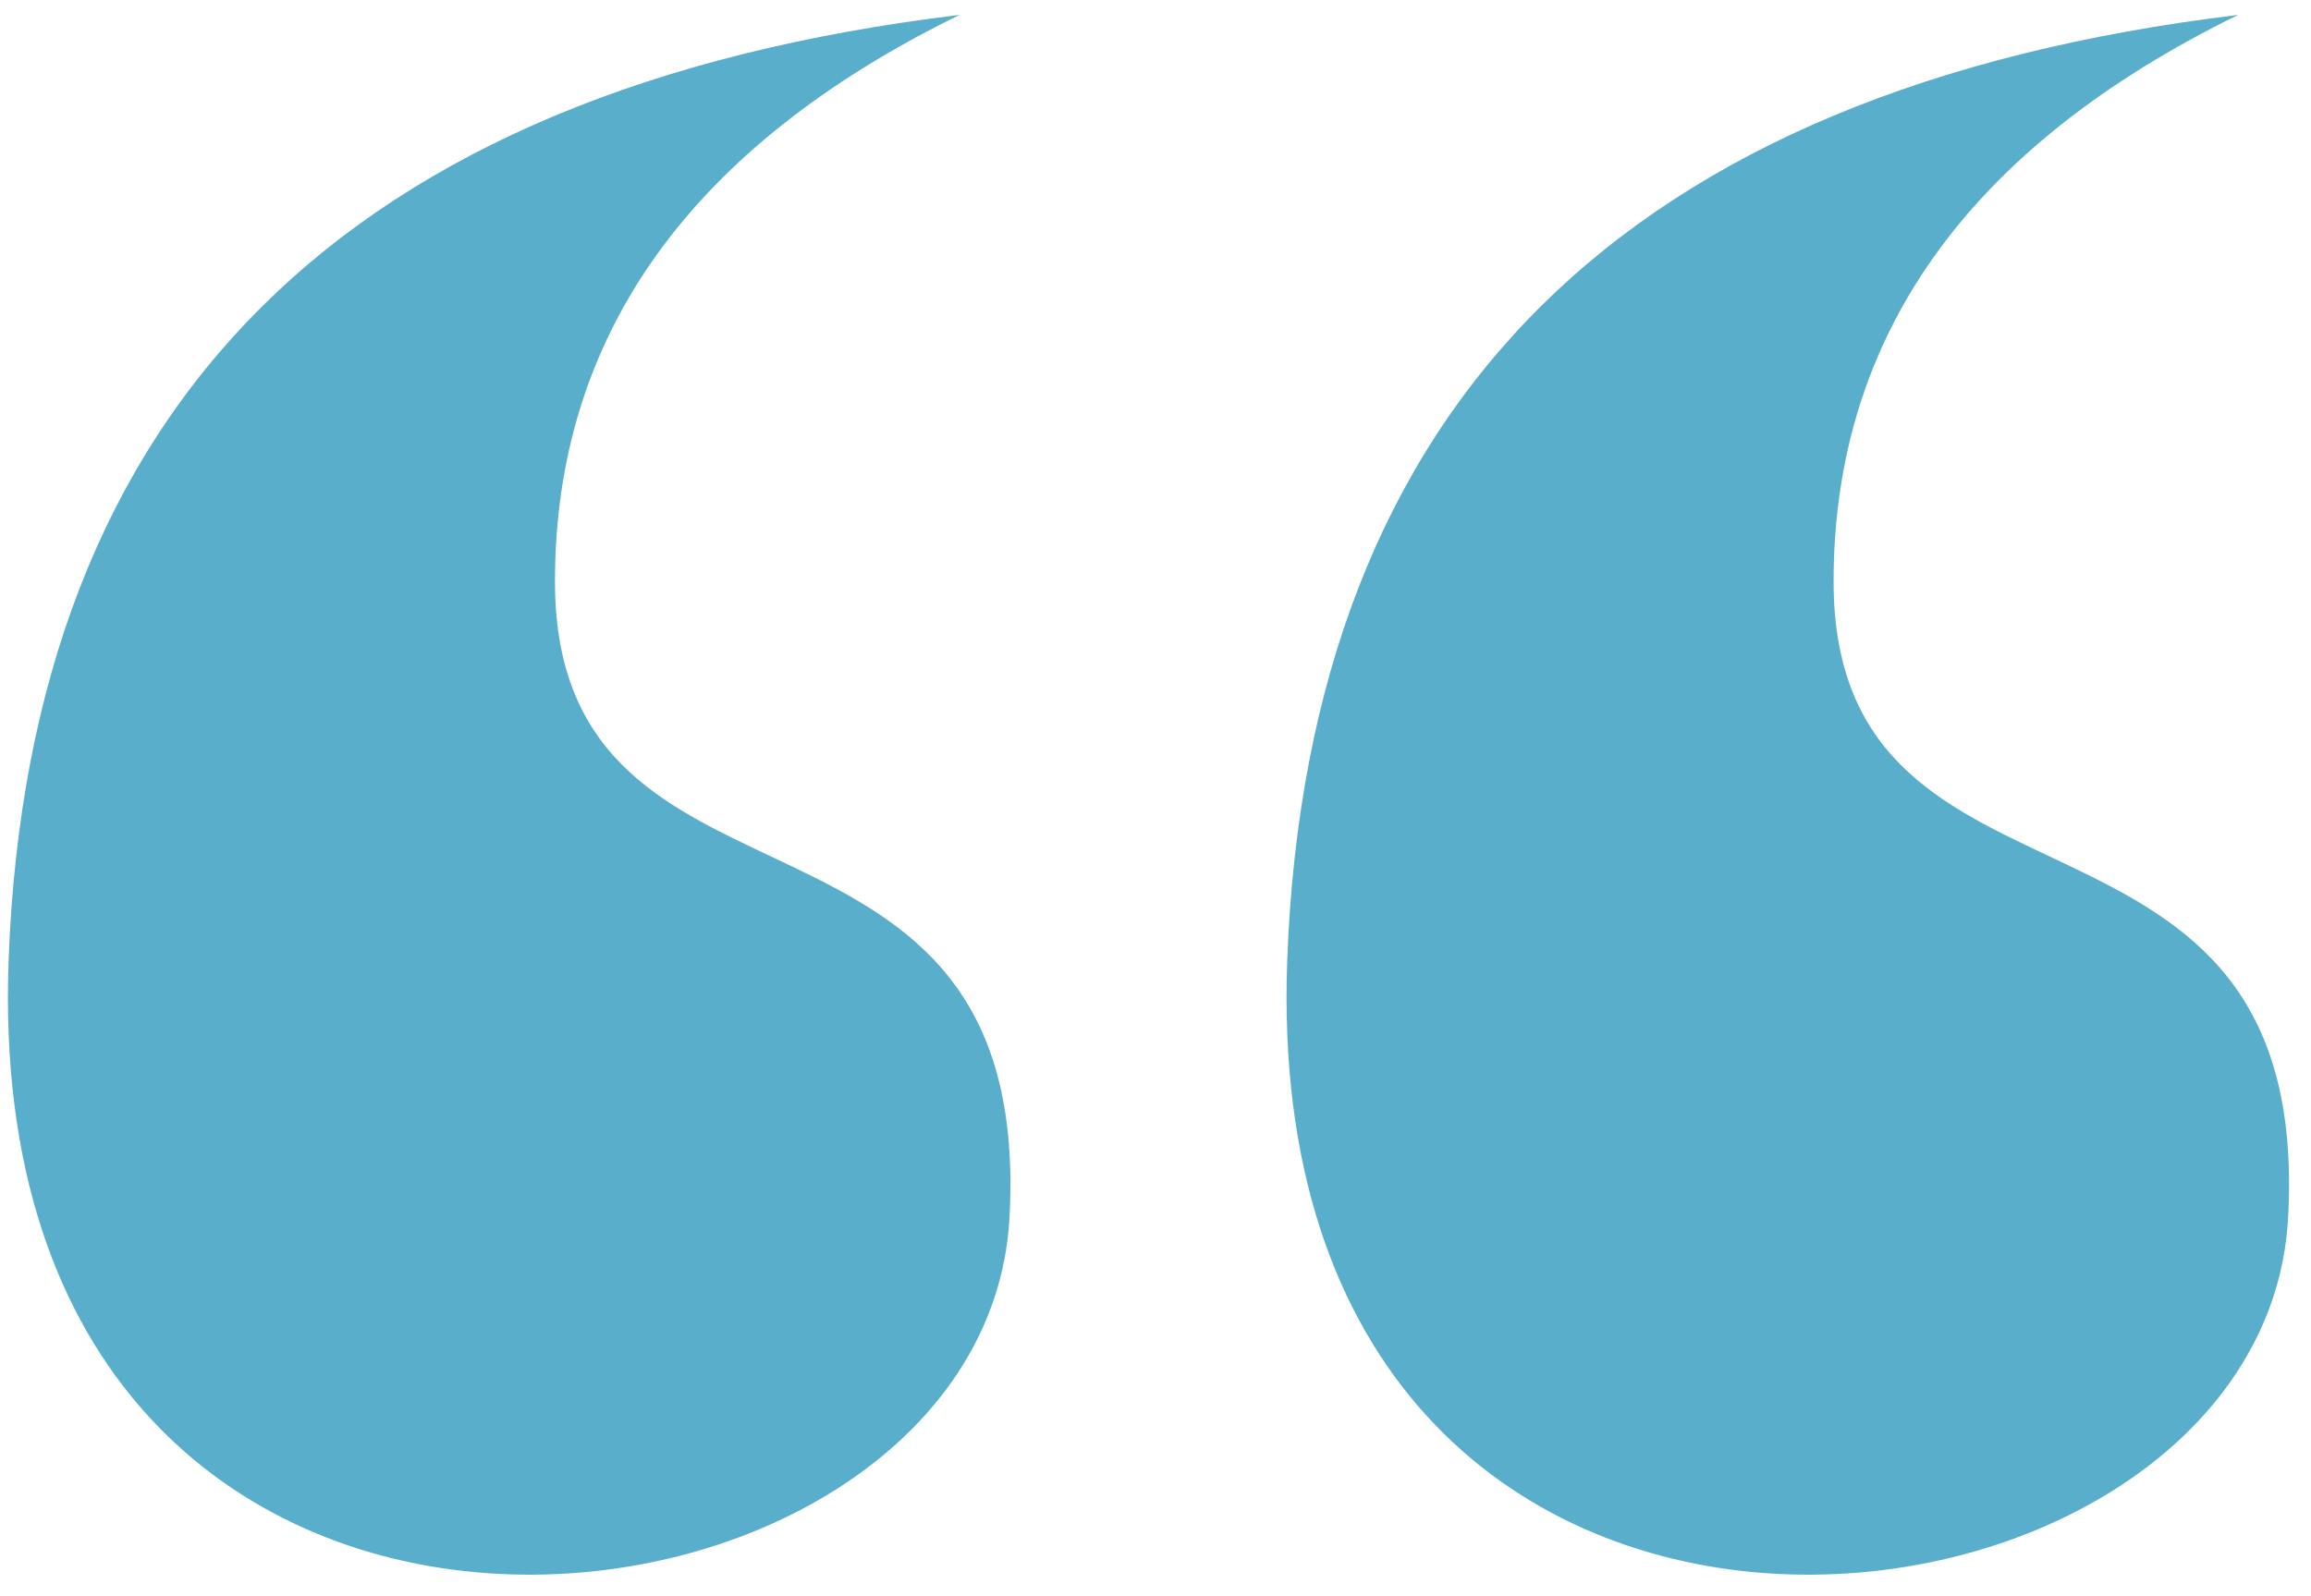
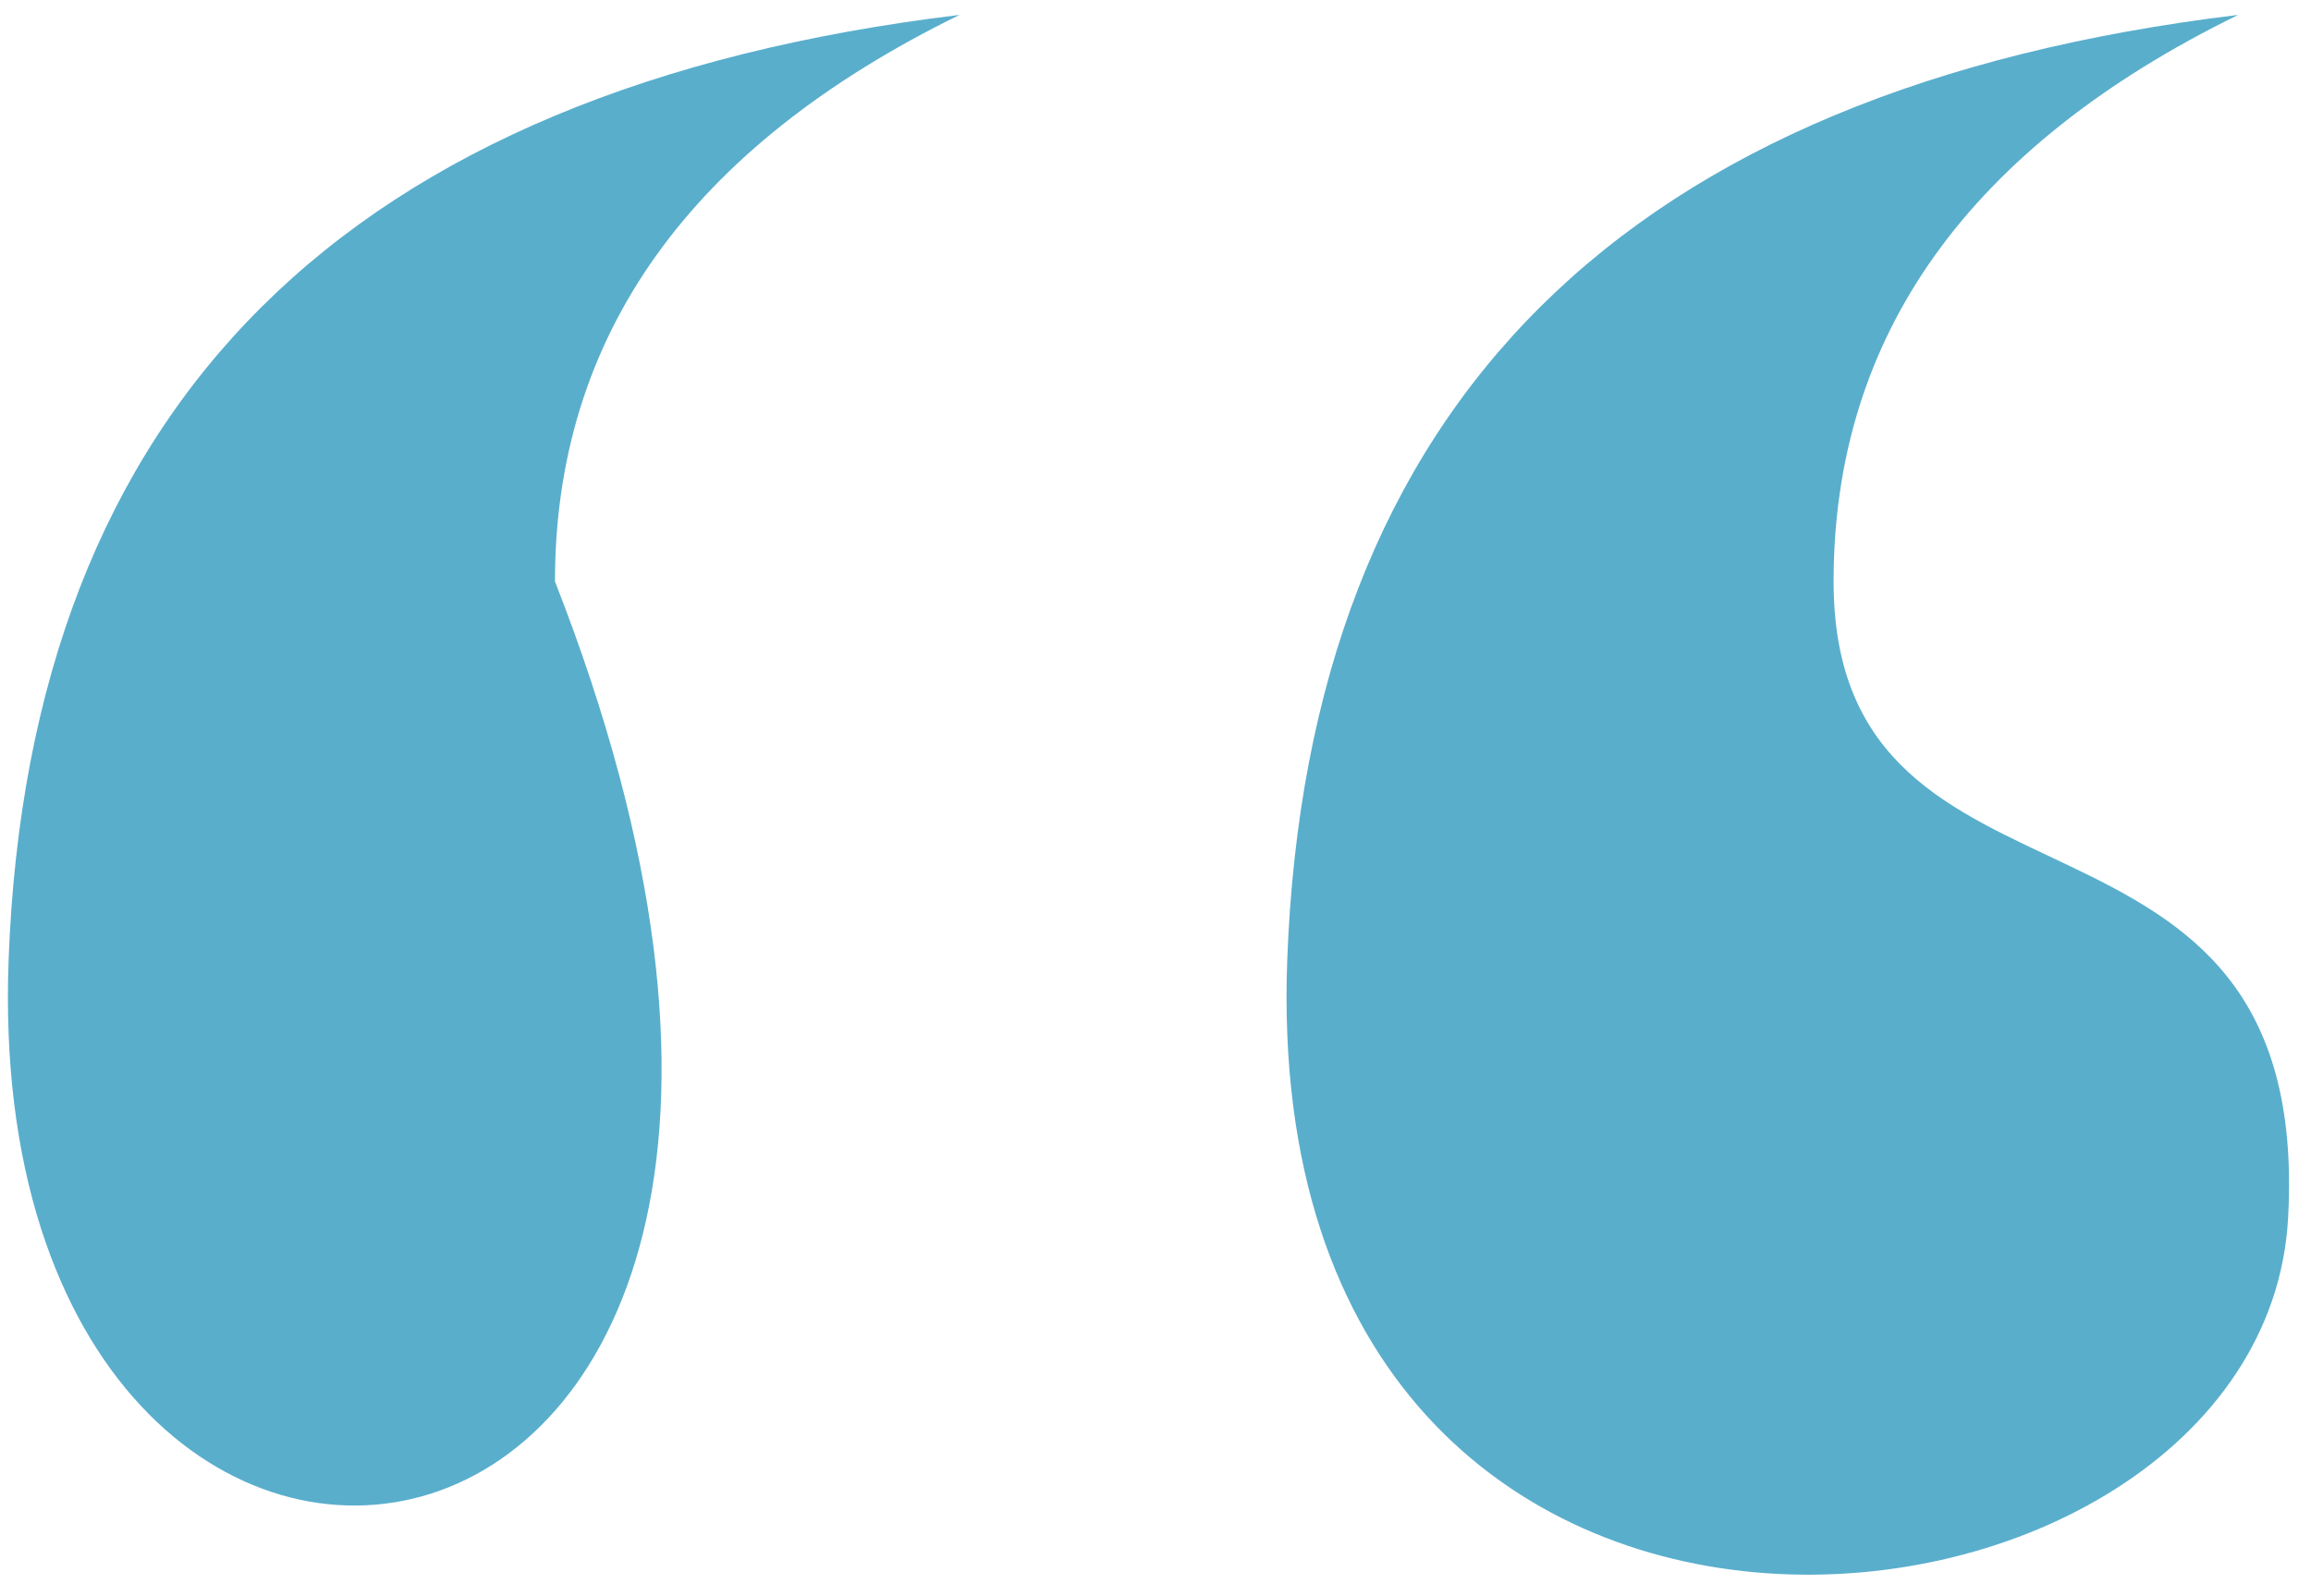
<svg xmlns="http://www.w3.org/2000/svg" width="97px" height="67px" viewBox="0 0 97 67" version="1.1">
  <title>quote_01</title>
  <desc>Created with Sketch.</desc>
  <g id="Page-1" stroke="none" stroke-width="1" fill="none" fill-rule="evenodd">
-     <path d="M40.274,0.626 C28.954,6.171 23.294,14.1 23.294,24.414 C23.294,39.884 43.436,31.919 42.37,51.147 C41.304,70.374 -0.951,75.285 0.362,40.285 C1.237,16.952 14.541,3.732 40.274,0.626 Z M93.942,0.626 C82.622,6.171 76.962,14.1 76.962,24.414 C76.962,39.884 97.104,31.919 96.038,51.147 C94.972,70.374 52.717,75.285 54.03,40.285 C54.905,16.952 68.209,3.732 93.942,0.626 Z" id="quote_01" fill="#59AECC" />
+     <path d="M40.274,0.626 C28.954,6.171 23.294,14.1 23.294,24.414 C41.304,70.374 -0.951,75.285 0.362,40.285 C1.237,16.952 14.541,3.732 40.274,0.626 Z M93.942,0.626 C82.622,6.171 76.962,14.1 76.962,24.414 C76.962,39.884 97.104,31.919 96.038,51.147 C94.972,70.374 52.717,75.285 54.03,40.285 C54.905,16.952 68.209,3.732 93.942,0.626 Z" id="quote_01" fill="#59AECC" />
  </g>
</svg>